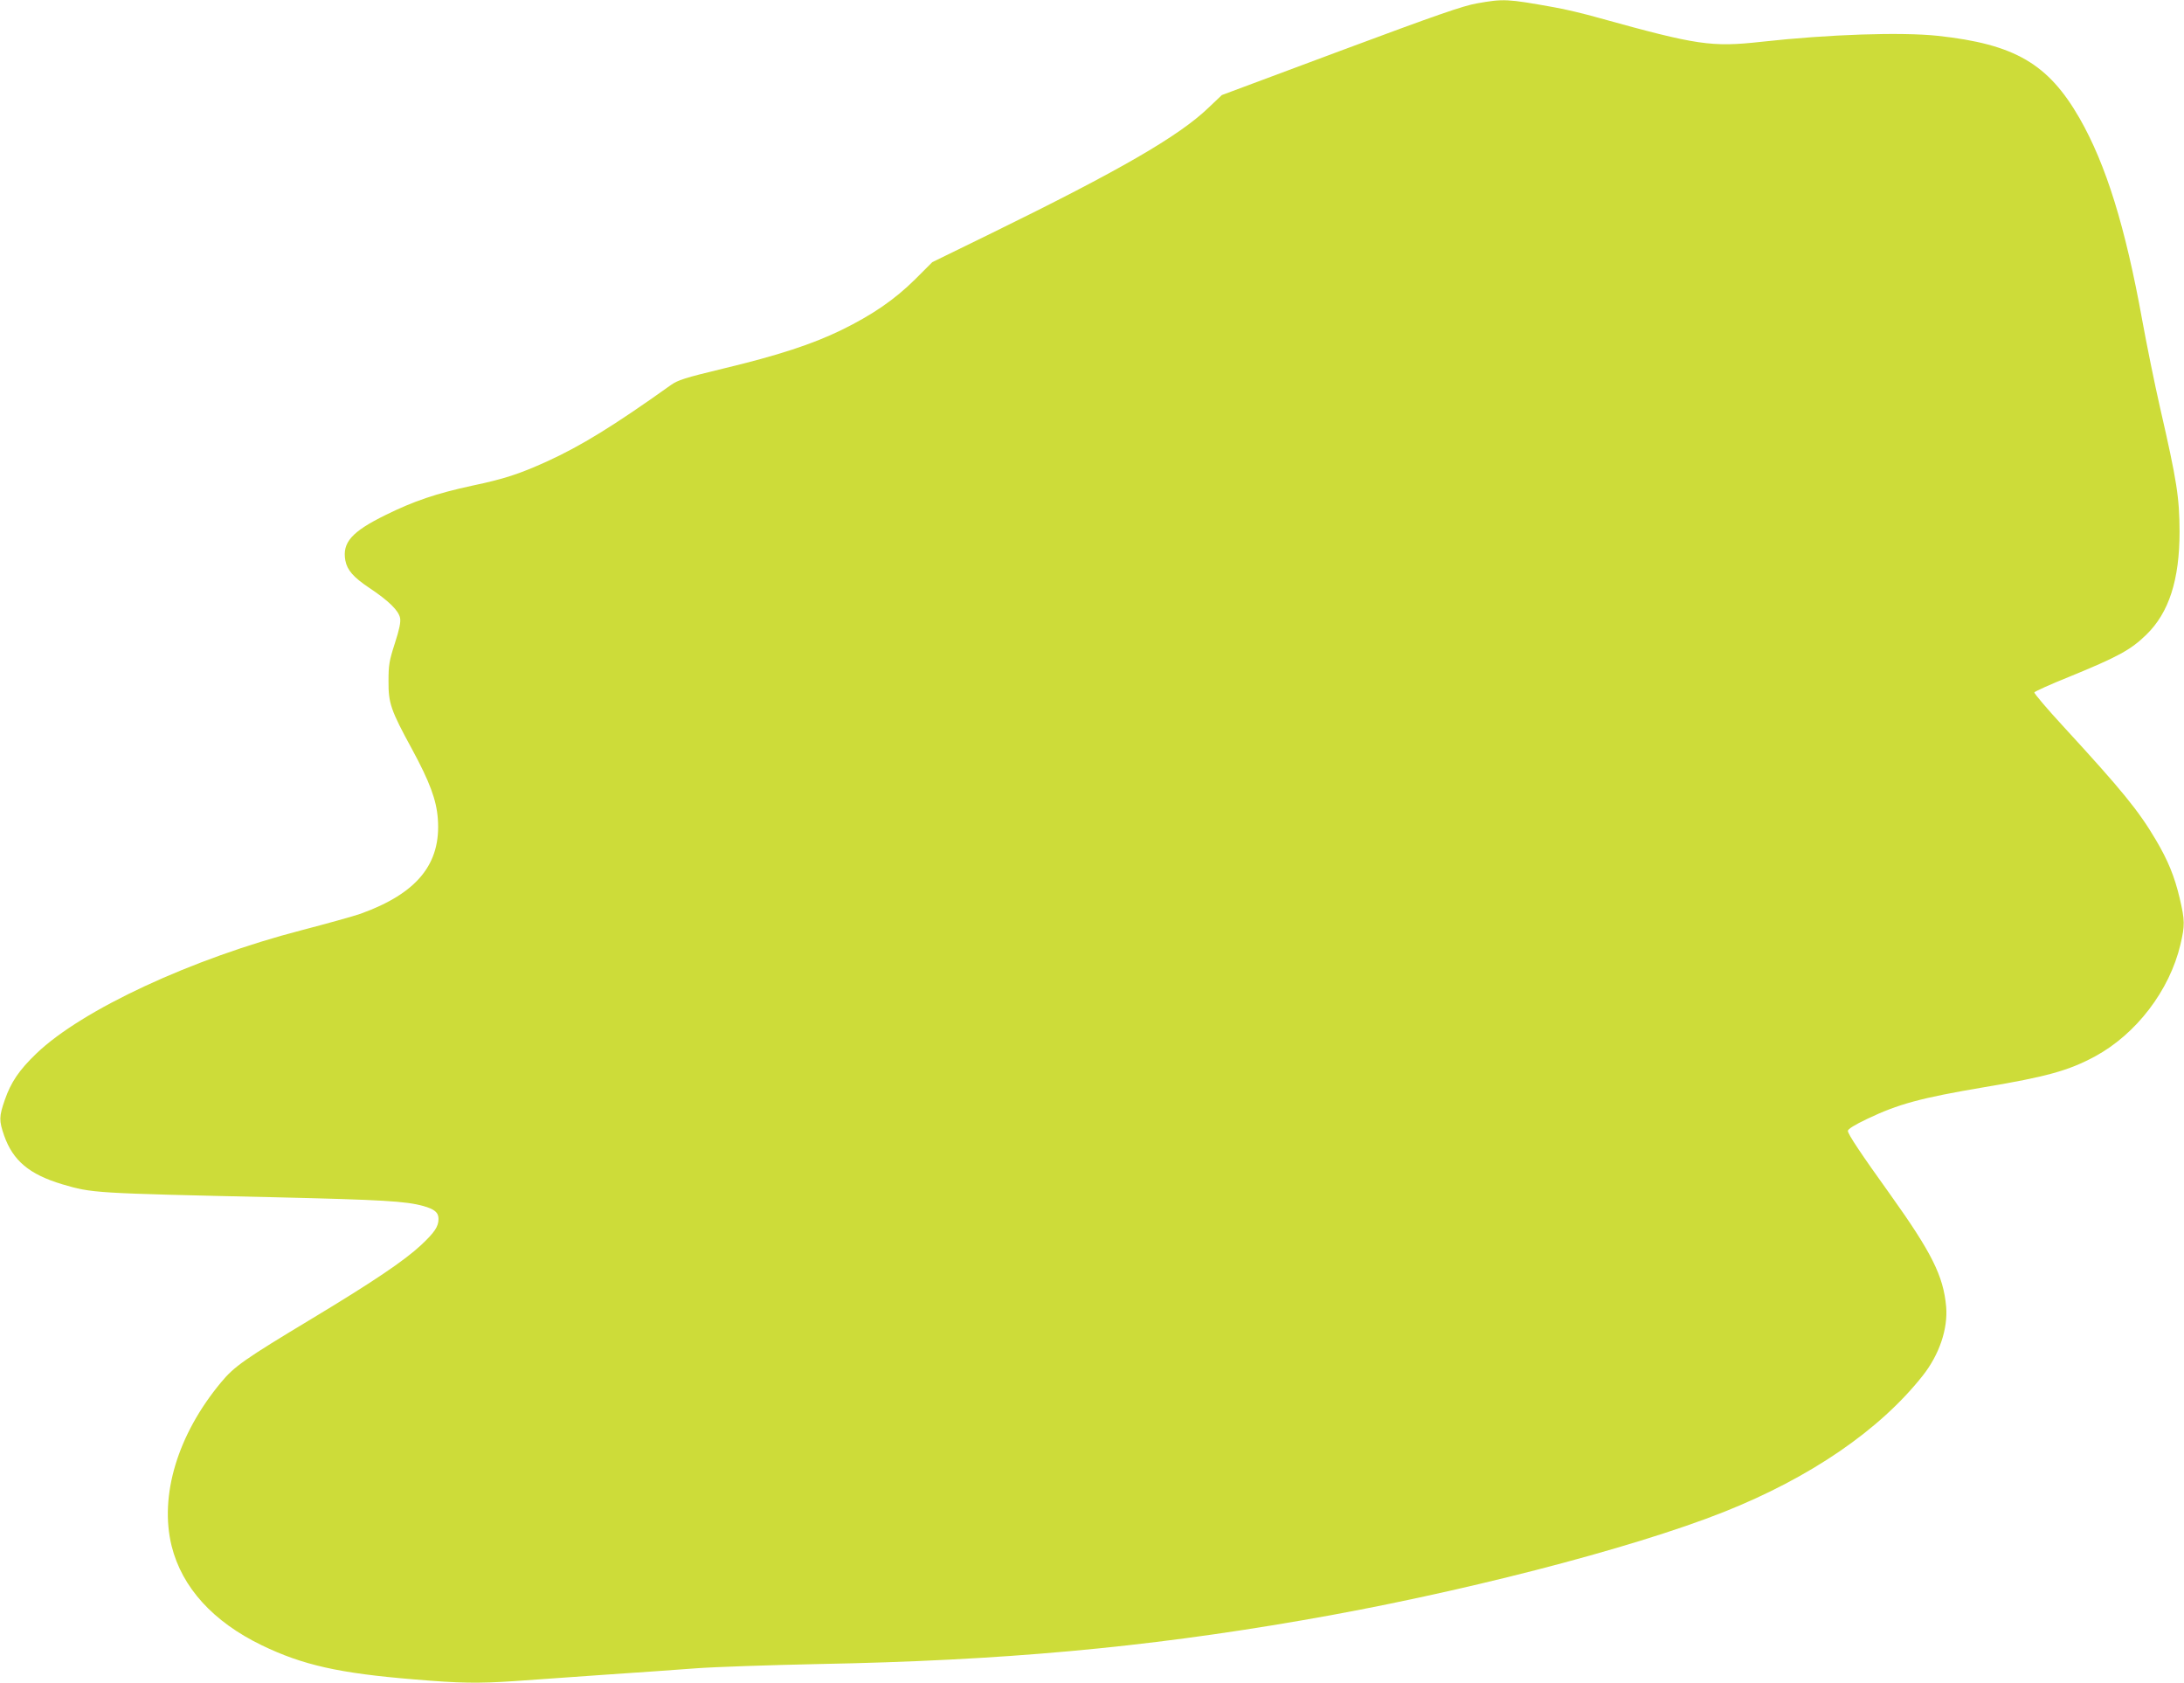
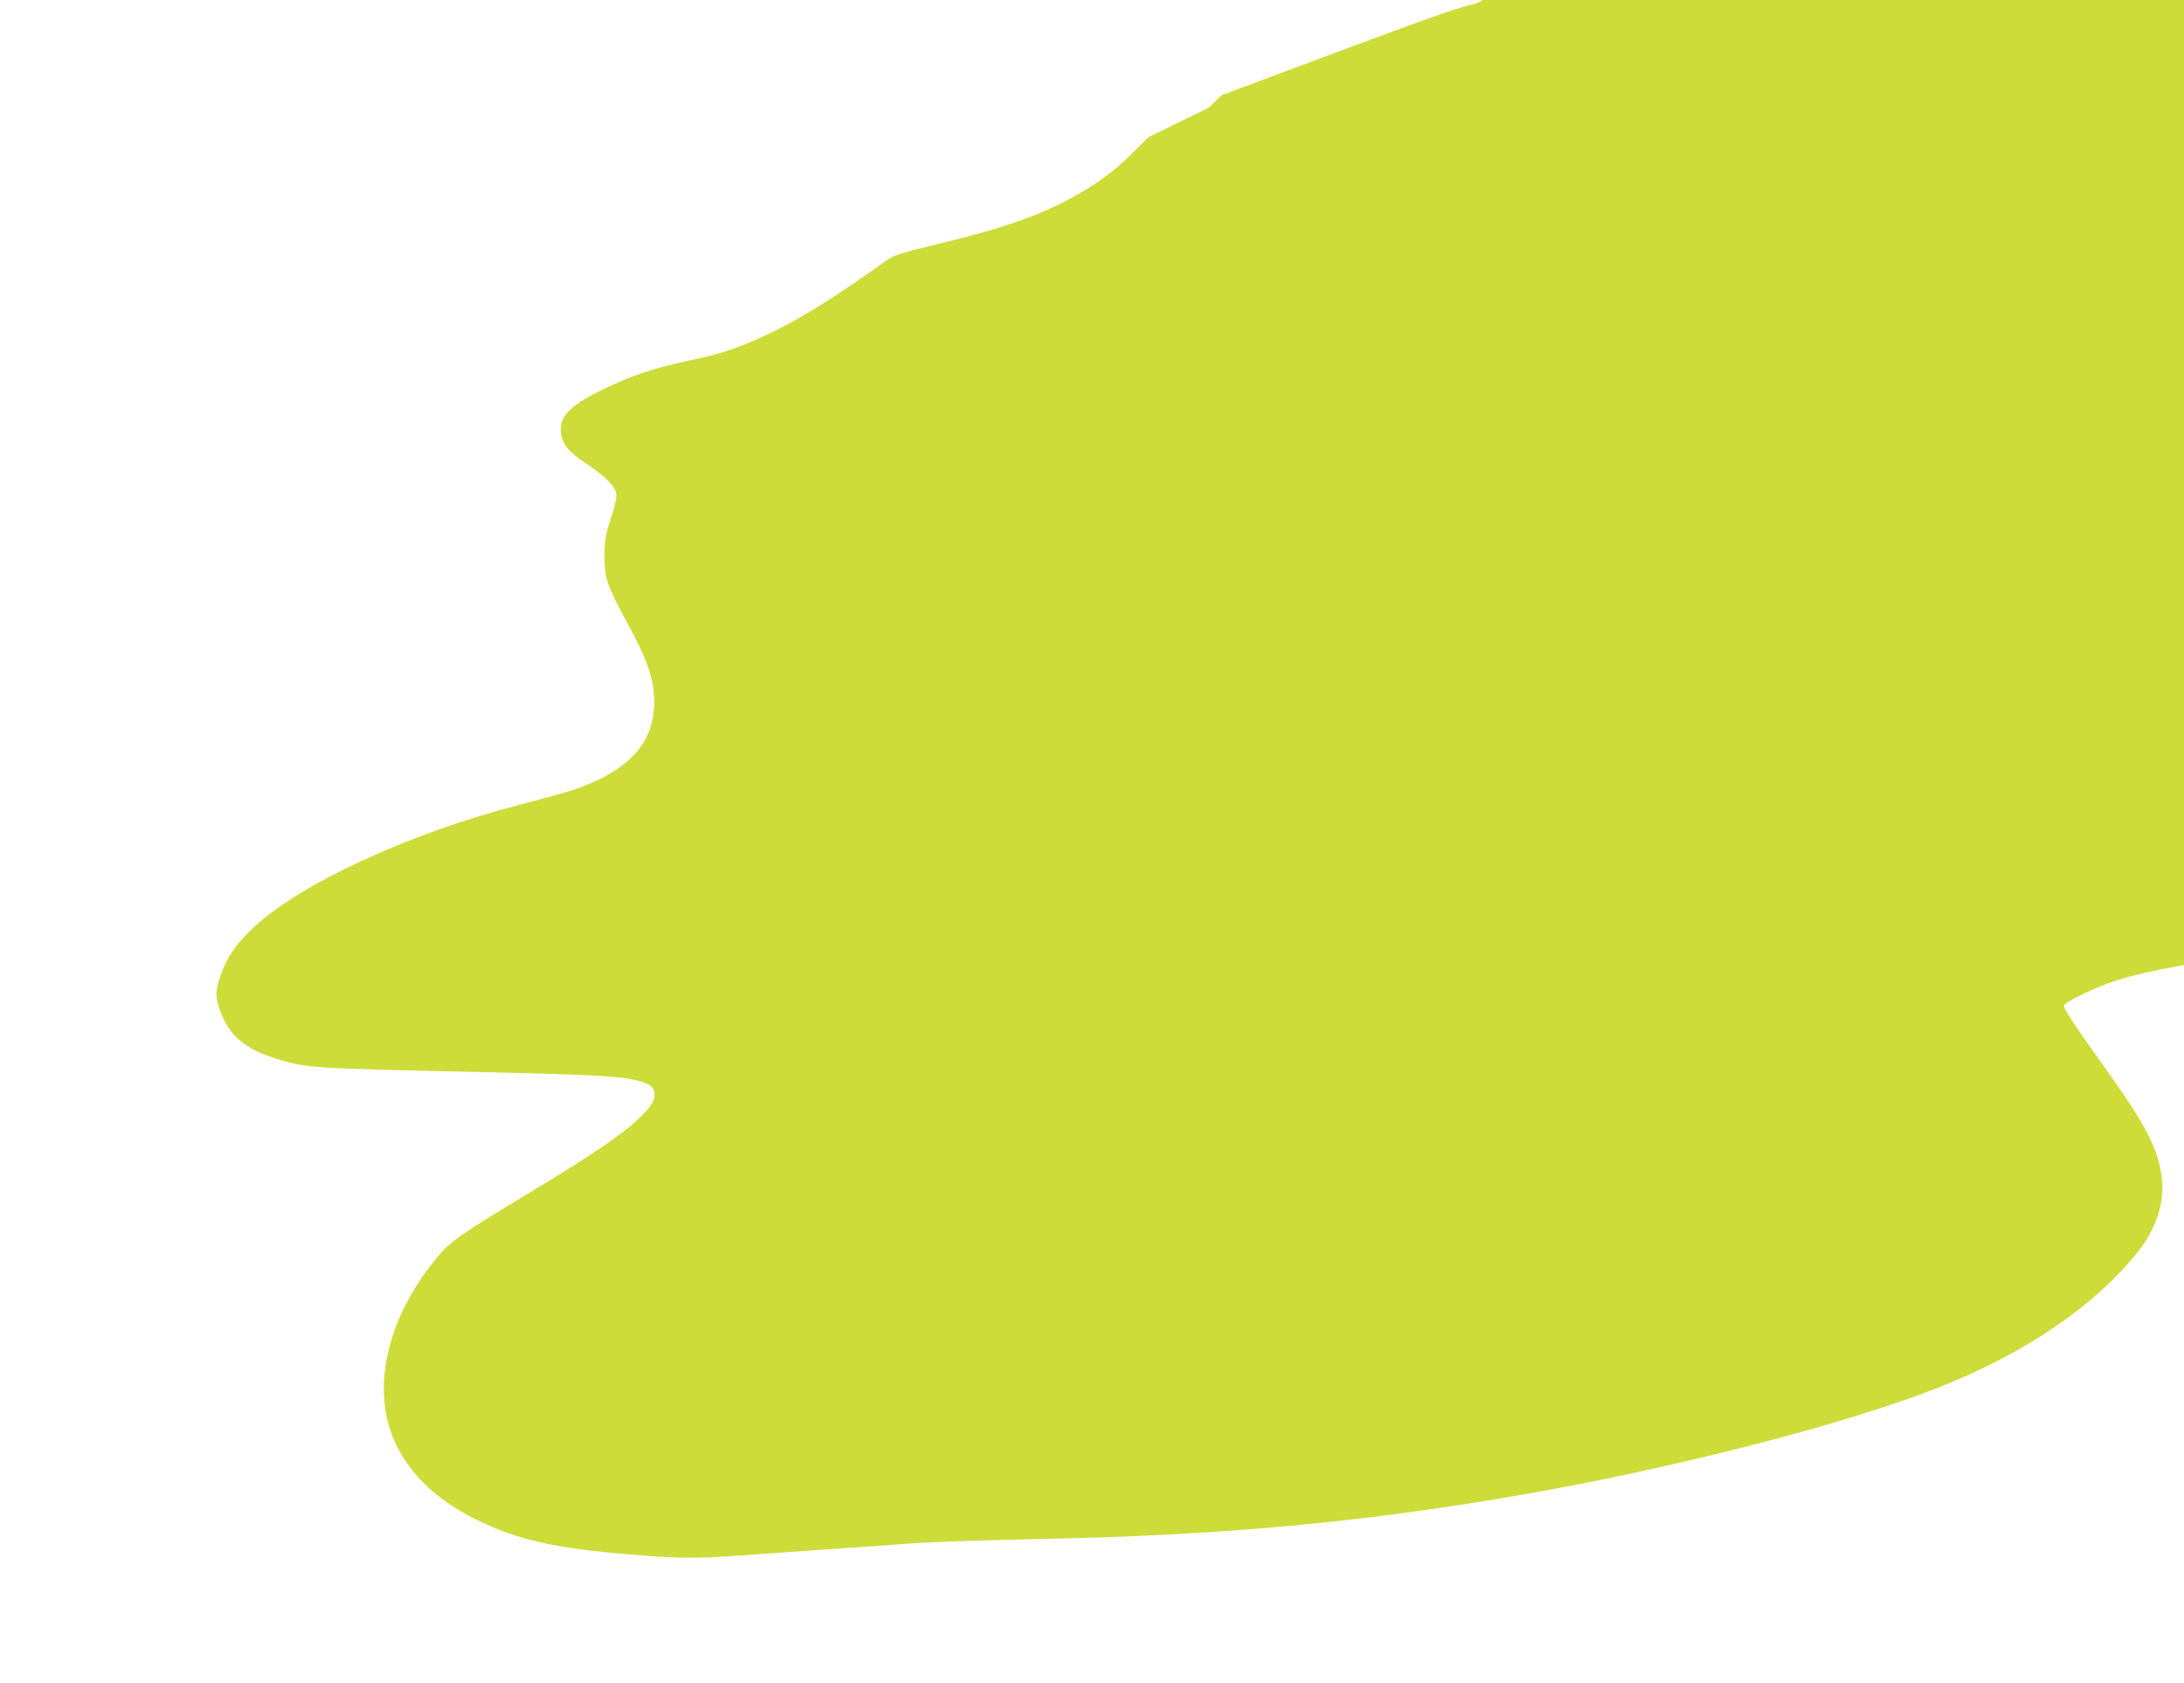
<svg xmlns="http://www.w3.org/2000/svg" version="1.0" width="1280pt" height="986pt" viewBox="0 0 1280 986" preserveAspectRatio="xMidYMid meet">
  <g transform="translate(0,986) scale(0.1,-0.1)" fill="#cddc39" stroke="none">
-     <path d="M8655 9840 c-80 -14 -236 -68 -797 -277 l-697 -260 -79 -75 c-173 -166 -521 -367 -1266 -732 l-352 -172 -100 -100 c-120 -119 -251 -209 -433 -298 -171 -83 -369 -148 -694 -226 -224 -54 -264 -67 -305 -96 -338 -241 -529 -358 -729 -449 -162 -73 -247 -101 -437 -141 -208 -45 -341 -90 -505 -171 -200 -98 -256 -162 -237 -267 11 -57 47 -98 141 -161 114 -76 172 -133 180 -177 4 -24 -4 -65 -31 -148 -33 -102 -37 -127 -37 -220 -1 -130 13 -171 138 -400 103 -190 143 -297 151 -407 20 -264 -120 -437 -453 -557 -40 -14 -195 -57 -344 -96 -645 -167 -1288 -466 -1556 -723 -101 -97 -149 -168 -185 -272 -34 -98 -34 -121 -4 -208 52 -148 148 -228 341 -286 177 -52 180 -52 1245 -76 635 -15 767 -23 870 -51 67 -19 90 -38 90 -76 0 -45 -23 -79 -103 -154 -98 -91 -277 -212 -637 -429 -397 -239 -457 -281 -534 -374 -255 -306 -363 -665 -290 -960 61 -243 243 -443 528 -581 240 -116 453 -164 893 -200 271 -23 376 -24 588 -10 83 6 312 22 510 36 198 13 448 31 555 39 107 8 431 19 720 25 1068 20 1900 95 2830 256 904 155 1929 419 2473 635 508 202 914 480 1166 799 97 123 148 274 137 404 -16 180 -85 317 -327 656 -173 241 -249 355 -249 374 0 10 39 35 113 70 182 87 314 123 687 186 364 61 494 97 648 180 242 131 437 386 501 655 27 115 26 142 -4 271 -30 128 -69 223 -140 343 -101 171 -198 290 -538 660 -98 106 -176 198 -174 204 1 5 93 47 203 91 286 117 362 158 453 247 133 129 195 322 195 604 -1 201 -15 294 -114 725 -32 140 -79 372 -105 515 -99 547 -212 911 -367 1182 -184 320 -380 434 -830 483 -216 23 -639 9 -1036 -35 -291 -32 -374 -20 -947 139 -88 25 -209 54 -270 64 -273 49 -292 50 -450 22z" />
+     <path d="M8655 9840 c-80 -14 -236 -68 -797 -277 l-697 -260 -79 -75 l-352 -172 -100 -100 c-120 -119 -251 -209 -433 -298 -171 -83 -369 -148 -694 -226 -224 -54 -264 -67 -305 -96 -338 -241 -529 -358 -729 -449 -162 -73 -247 -101 -437 -141 -208 -45 -341 -90 -505 -171 -200 -98 -256 -162 -237 -267 11 -57 47 -98 141 -161 114 -76 172 -133 180 -177 4 -24 -4 -65 -31 -148 -33 -102 -37 -127 -37 -220 -1 -130 13 -171 138 -400 103 -190 143 -297 151 -407 20 -264 -120 -437 -453 -557 -40 -14 -195 -57 -344 -96 -645 -167 -1288 -466 -1556 -723 -101 -97 -149 -168 -185 -272 -34 -98 -34 -121 -4 -208 52 -148 148 -228 341 -286 177 -52 180 -52 1245 -76 635 -15 767 -23 870 -51 67 -19 90 -38 90 -76 0 -45 -23 -79 -103 -154 -98 -91 -277 -212 -637 -429 -397 -239 -457 -281 -534 -374 -255 -306 -363 -665 -290 -960 61 -243 243 -443 528 -581 240 -116 453 -164 893 -200 271 -23 376 -24 588 -10 83 6 312 22 510 36 198 13 448 31 555 39 107 8 431 19 720 25 1068 20 1900 95 2830 256 904 155 1929 419 2473 635 508 202 914 480 1166 799 97 123 148 274 137 404 -16 180 -85 317 -327 656 -173 241 -249 355 -249 374 0 10 39 35 113 70 182 87 314 123 687 186 364 61 494 97 648 180 242 131 437 386 501 655 27 115 26 142 -4 271 -30 128 -69 223 -140 343 -101 171 -198 290 -538 660 -98 106 -176 198 -174 204 1 5 93 47 203 91 286 117 362 158 453 247 133 129 195 322 195 604 -1 201 -15 294 -114 725 -32 140 -79 372 -105 515 -99 547 -212 911 -367 1182 -184 320 -380 434 -830 483 -216 23 -639 9 -1036 -35 -291 -32 -374 -20 -947 139 -88 25 -209 54 -270 64 -273 49 -292 50 -450 22z" />
  </g>
</svg>